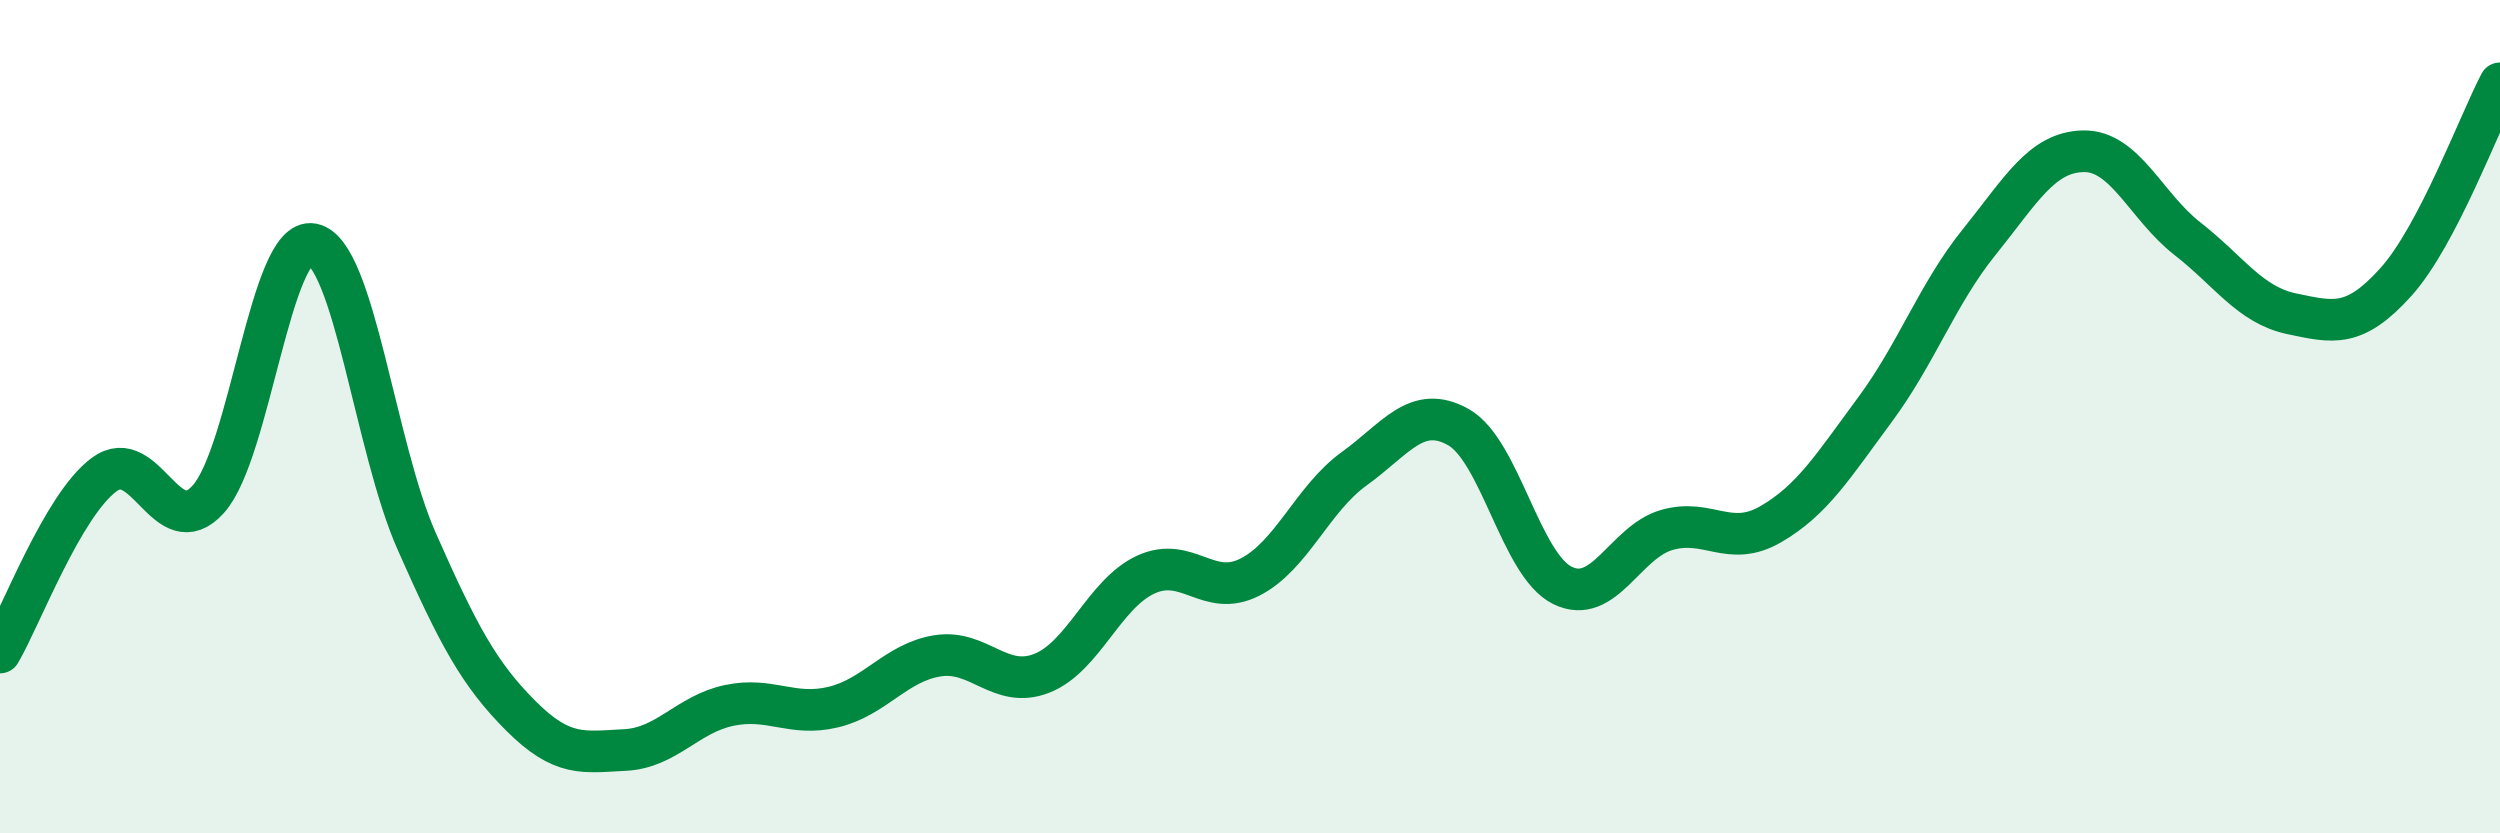
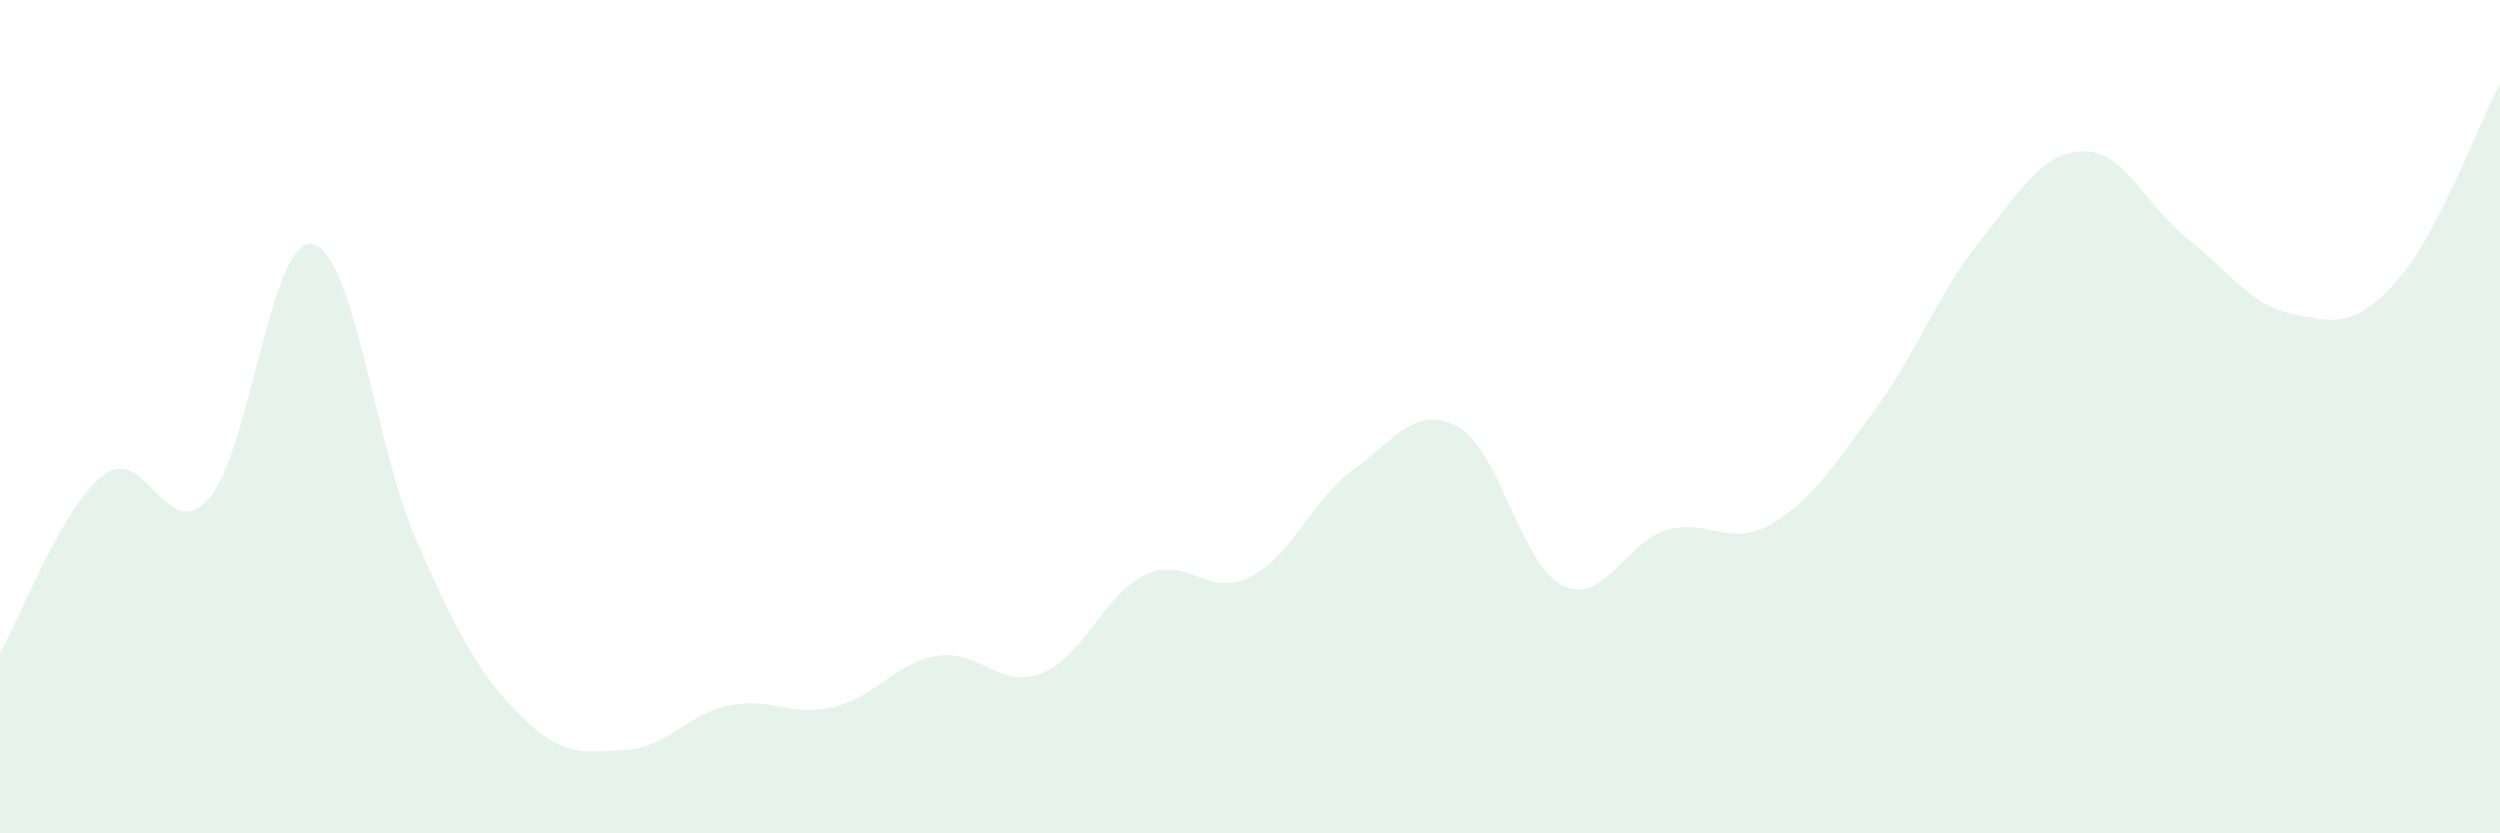
<svg xmlns="http://www.w3.org/2000/svg" width="60" height="20" viewBox="0 0 60 20">
  <path d="M 0,15.66 C 0.5,14.81 1.5,12.13 2.5,11.39 C 3.5,10.65 4,13.09 5,11.98 C 6,10.87 6.5,5.66 7.5,5.86 C 8.5,6.06 9,10.73 10,12.99 C 11,15.25 11.5,16.18 12.5,17.18 C 13.5,18.18 14,18.05 15,18 C 16,17.95 16.5,17.14 17.5,16.93 C 18.5,16.72 19,17.21 20,16.97 C 21,16.73 21.5,15.9 22.5,15.74 C 23.5,15.58 24,16.55 25,16.16 C 26,15.77 26.5,14.25 27.5,13.79 C 28.5,13.33 29,14.36 30,13.85 C 31,13.34 31.5,11.97 32.5,11.25 C 33.5,10.53 34,9.69 35,10.25 C 36,10.81 36.5,13.56 37.5,14.05 C 38.5,14.54 39,13.01 40,12.72 C 41,12.43 41.5,13.16 42.5,12.58 C 43.5,12 44,11.18 45,9.83 C 46,8.48 46.5,7.05 47.5,5.81 C 48.5,4.57 49,3.65 50,3.63 C 51,3.61 51.5,4.95 52.5,5.73 C 53.5,6.51 54,7.32 55,7.53 C 56,7.74 56.5,7.88 57.5,6.77 C 58.5,5.66 59.5,2.95 60,2L60 20L0 20Z" fill="#008740" opacity="0.1" stroke-linecap="round" stroke-linejoin="round" />
-   <path d="M 0,15.66 C 0.5,14.81 1.5,12.13 2.5,11.39 C 3.5,10.65 4,13.09 5,11.98 C 6,10.87 6.5,5.66 7.5,5.86 C 8.5,6.06 9,10.73 10,12.99 C 11,15.25 11.5,16.18 12.5,17.18 C 13.5,18.18 14,18.05 15,18 C 16,17.95 16.5,17.14 17.5,16.93 C 18.5,16.72 19,17.21 20,16.97 C 21,16.73 21.5,15.9 22.5,15.74 C 23.5,15.58 24,16.55 25,16.16 C 26,15.77 26.5,14.25 27.5,13.79 C 28.5,13.33 29,14.36 30,13.85 C 31,13.34 31.5,11.97 32.5,11.25 C 33.5,10.53 34,9.69 35,10.25 C 36,10.81 36.5,13.56 37.5,14.05 C 38.5,14.54 39,13.01 40,12.72 C 41,12.43 41.5,13.16 42.5,12.58 C 43.5,12 44,11.18 45,9.83 C 46,8.48 46.5,7.05 47.5,5.81 C 48.5,4.57 49,3.65 50,3.63 C 51,3.61 51.5,4.95 52.5,5.73 C 53.5,6.51 54,7.32 55,7.53 C 56,7.74 56.5,7.88 57.5,6.77 C 58.5,5.66 59.5,2.95 60,2" stroke="#008740" stroke-width="1" fill="none" stroke-linecap="round" stroke-linejoin="round" />
</svg>